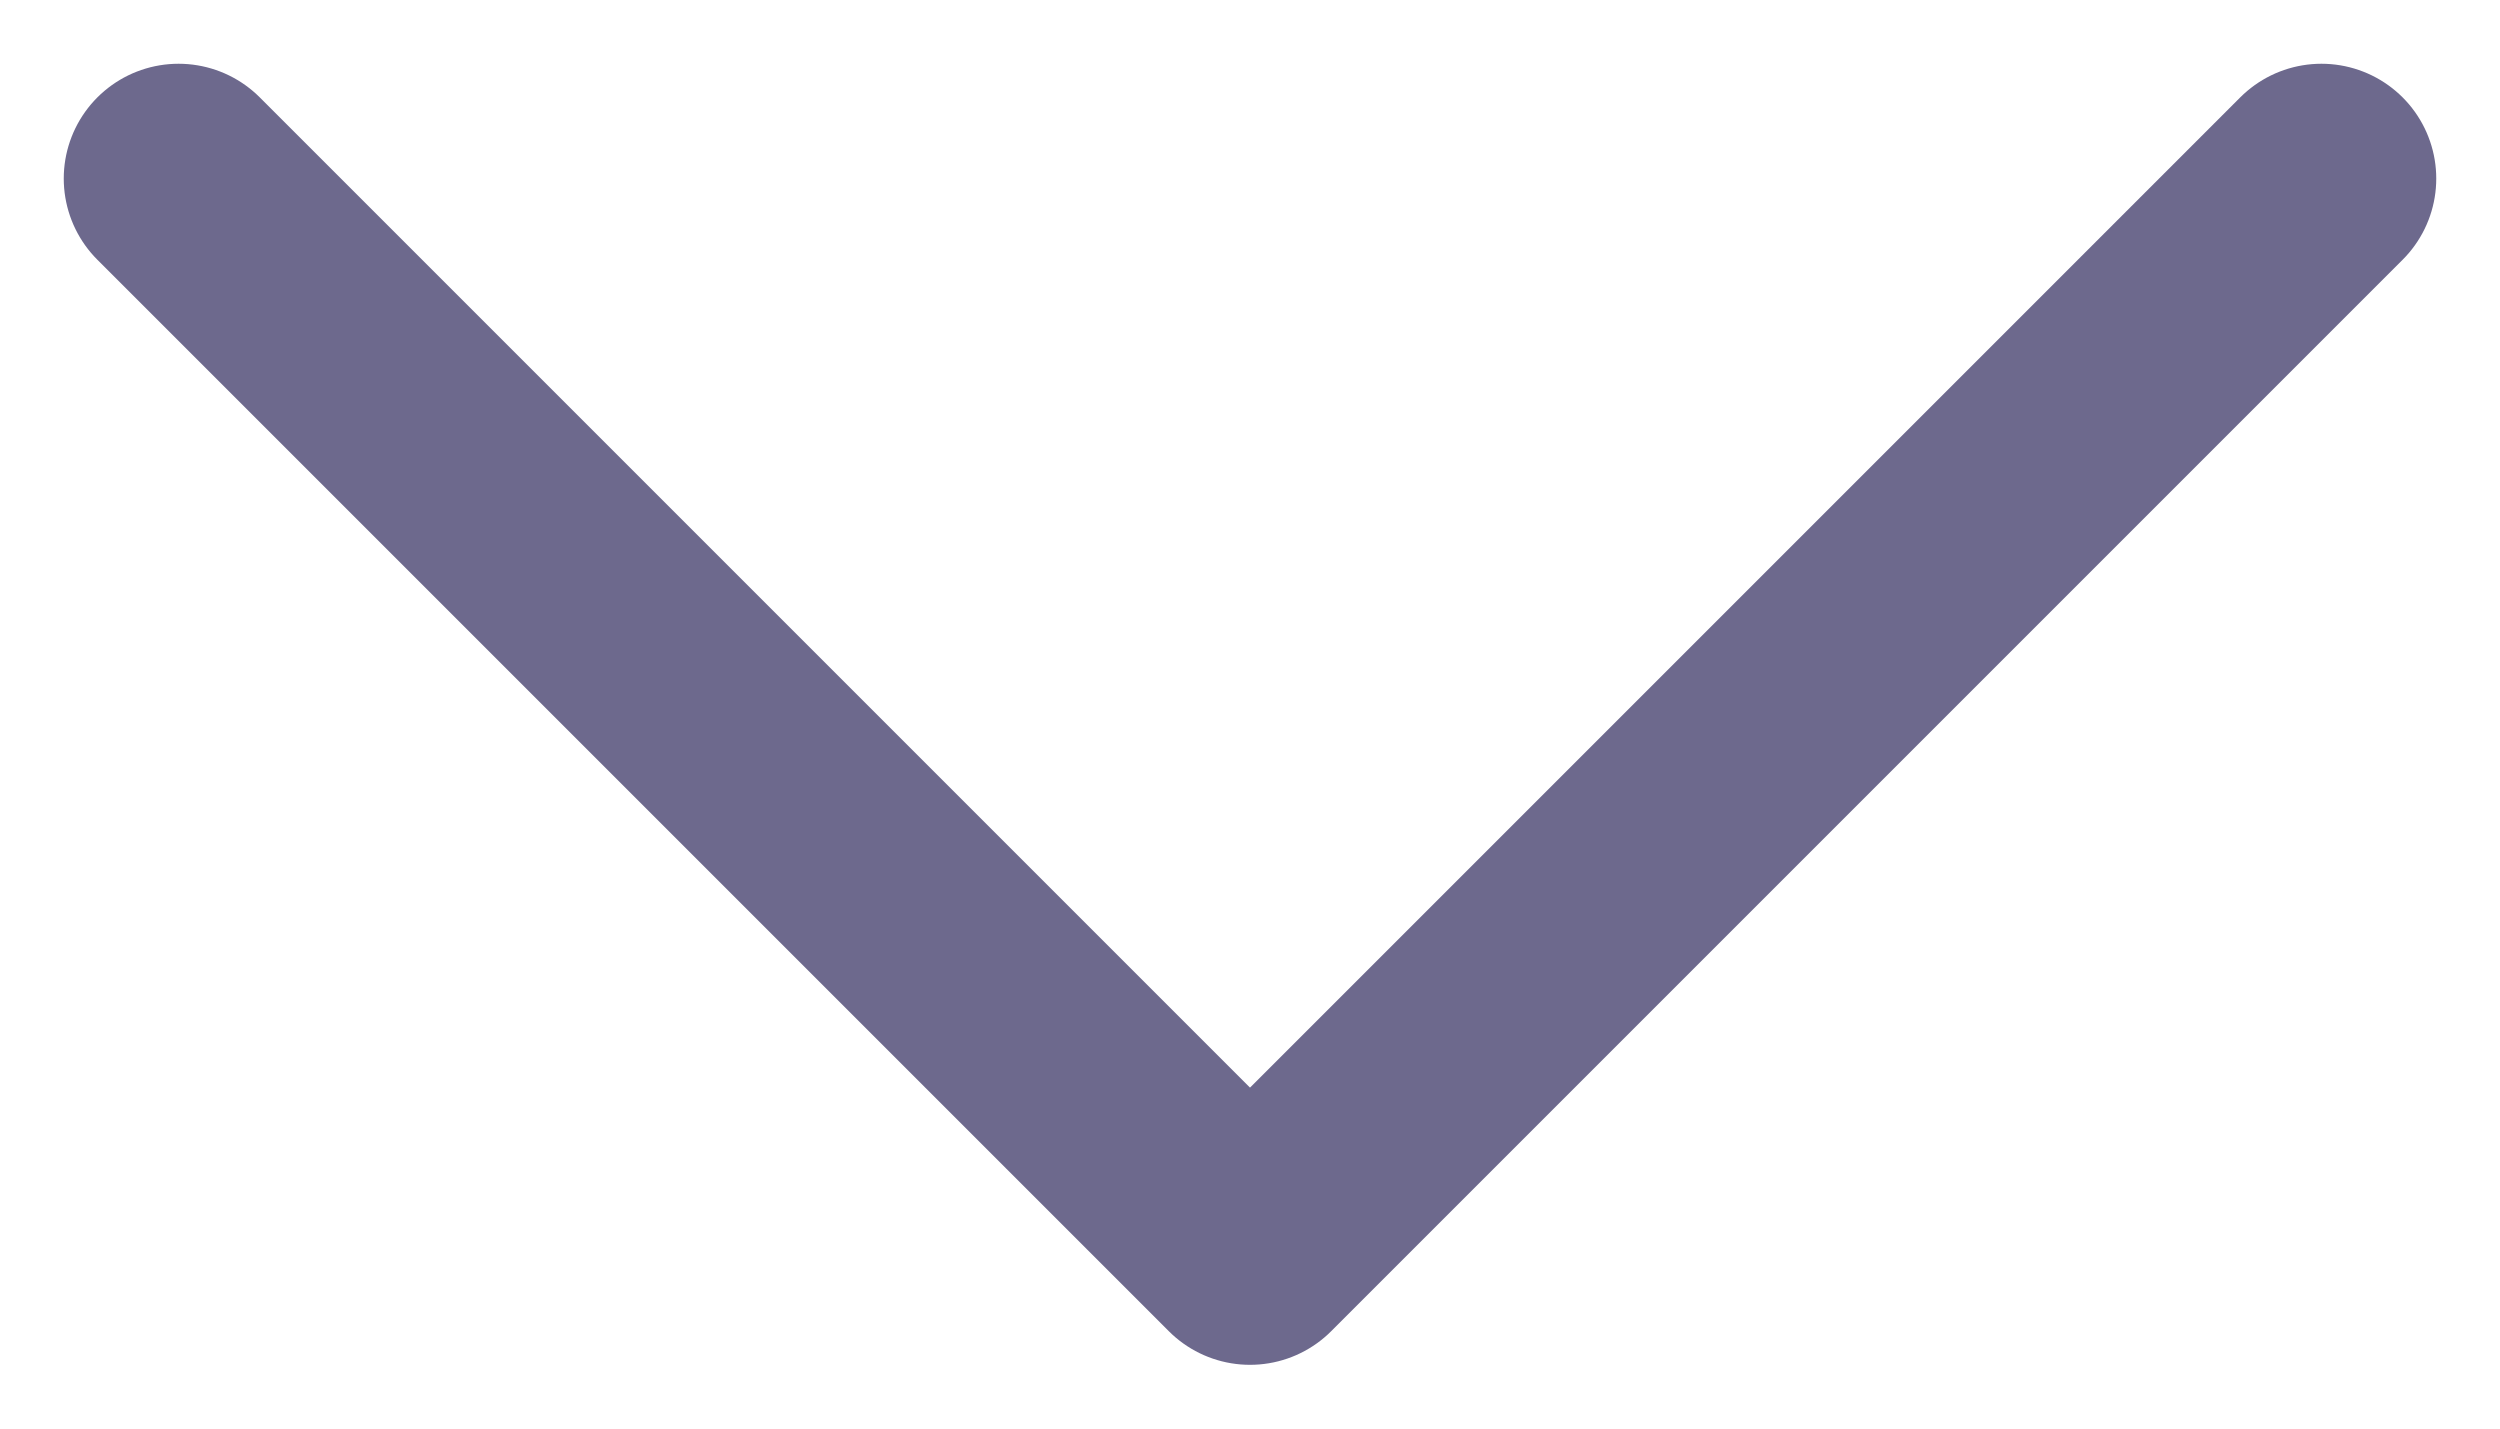
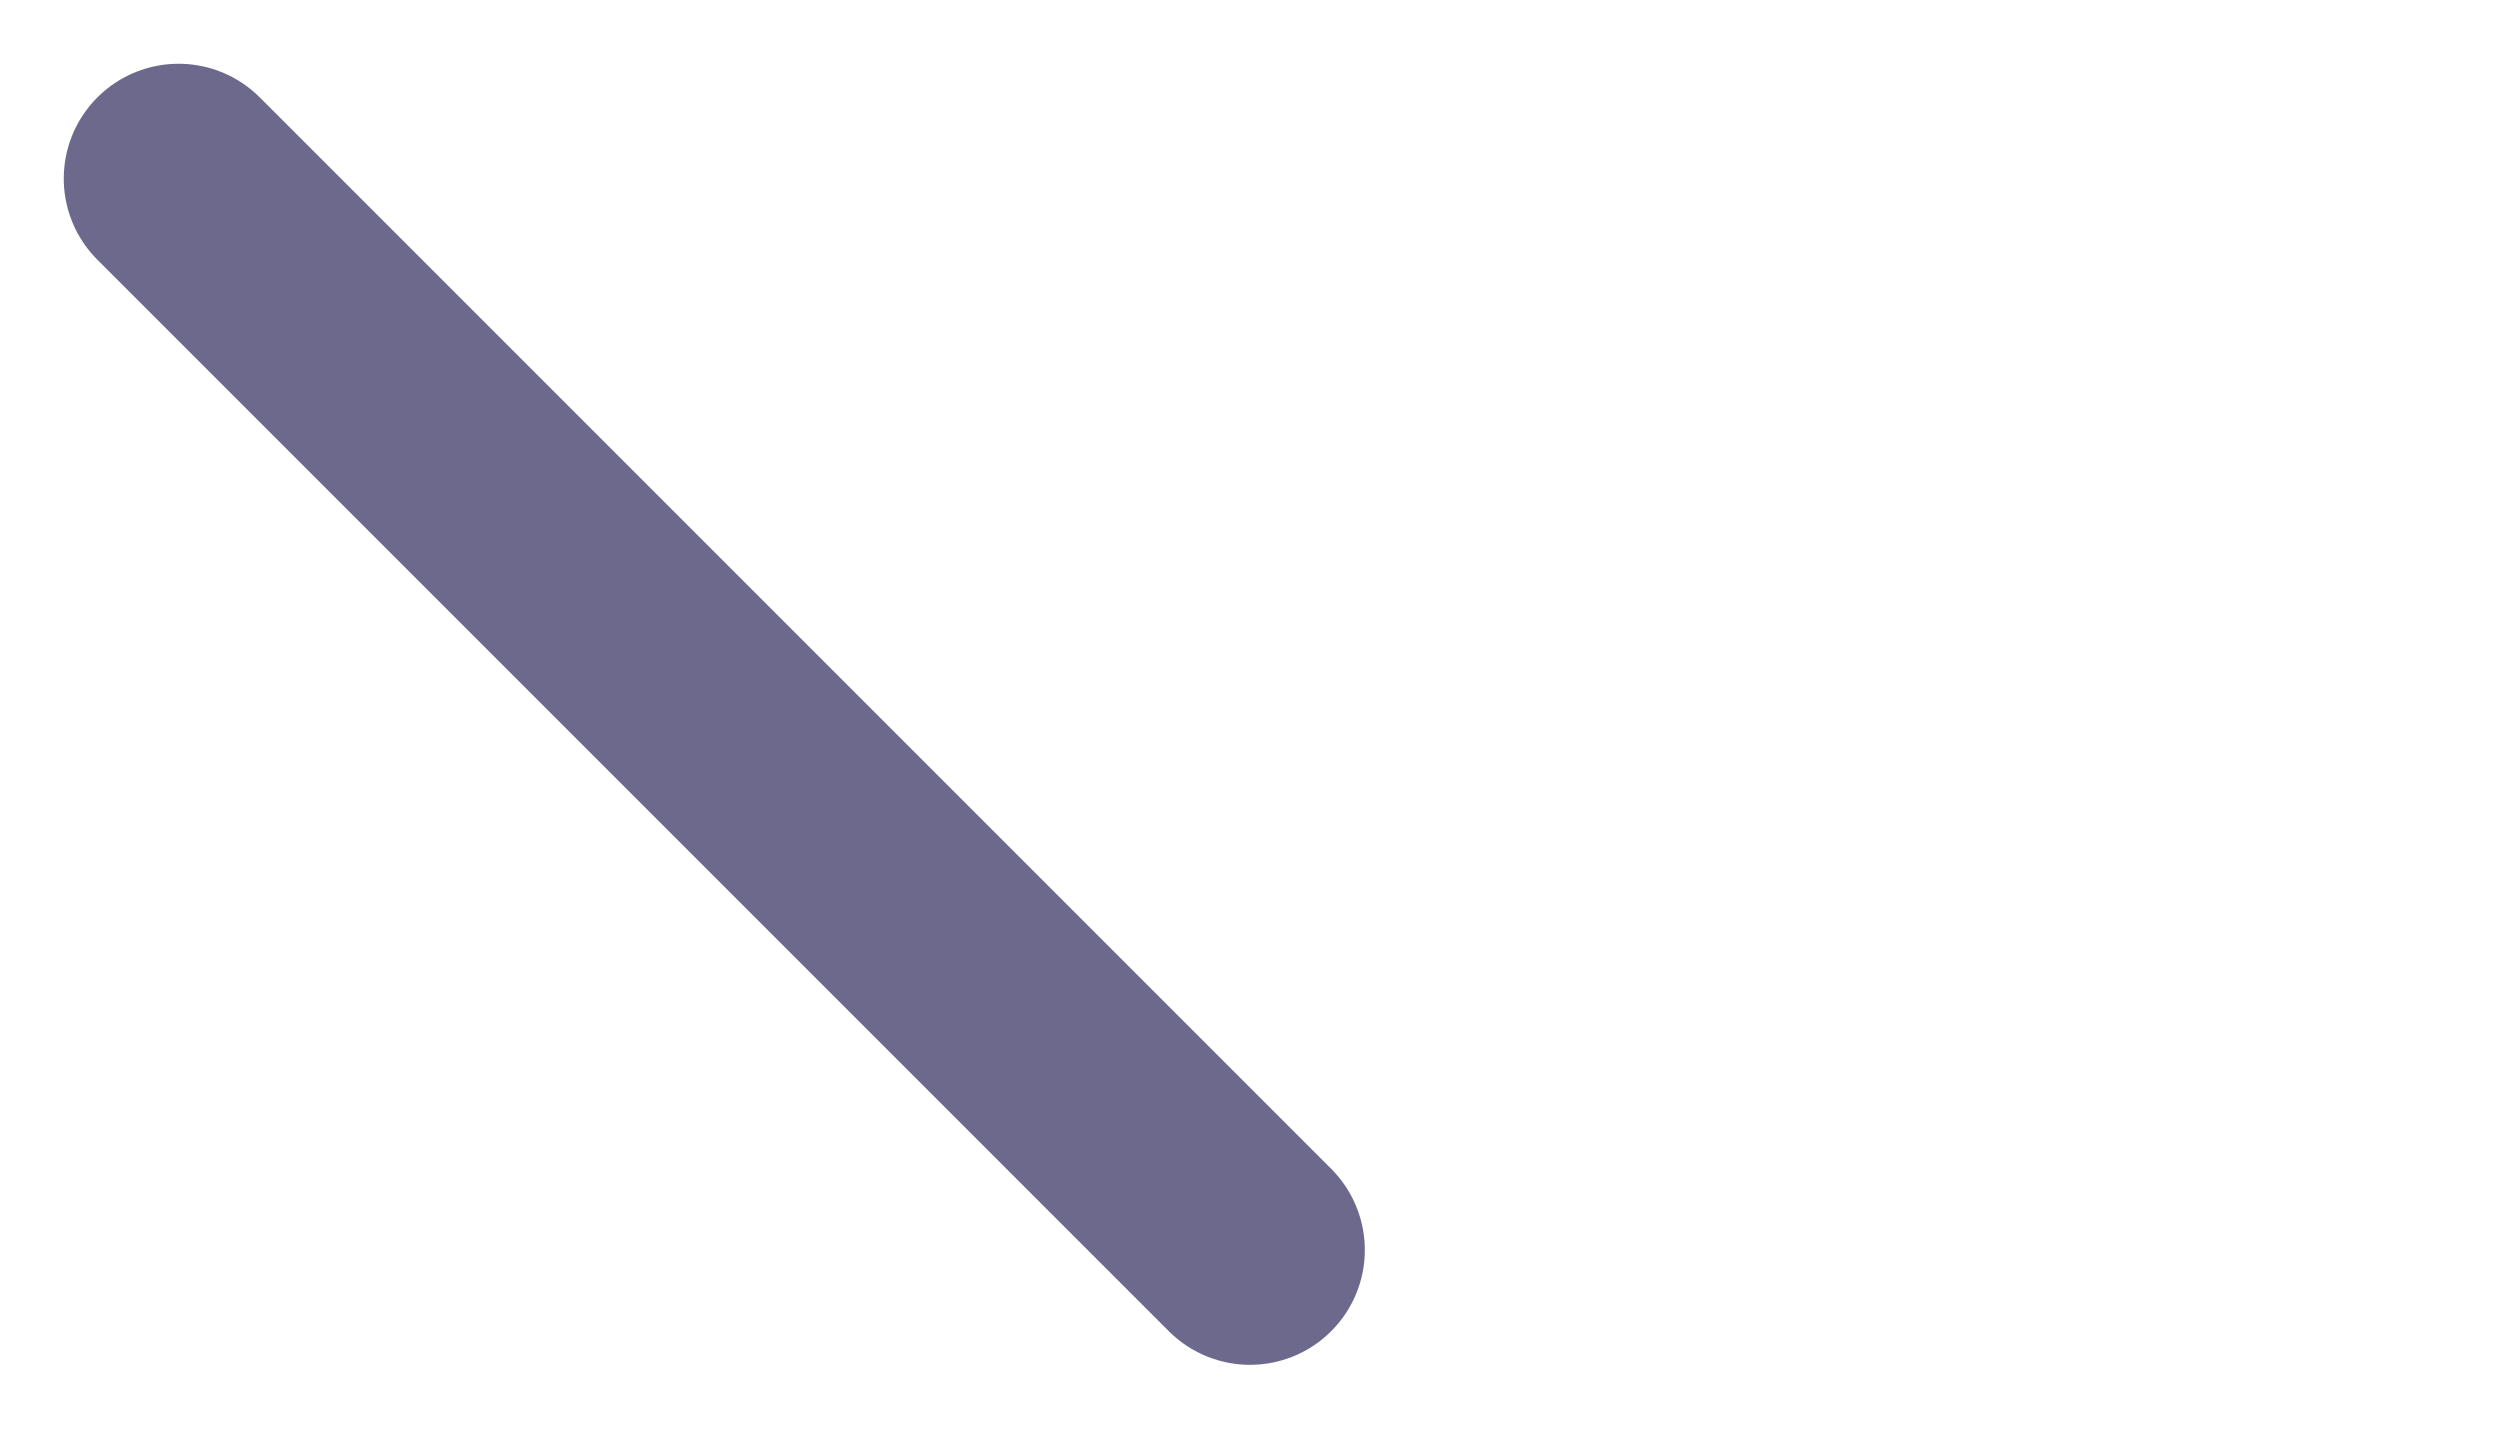
<svg xmlns="http://www.w3.org/2000/svg" width="14" height="8" viewBox="0 0 14 8" fill="none">
-   <path d="M1 1L7 7L13 1" stroke="#6D698D" stroke-width="1.286" stroke-linecap="round" stroke-linejoin="round" />
+   <path d="M1 1L7 7" stroke="#6D698D" stroke-width="1.286" stroke-linecap="round" stroke-linejoin="round" />
</svg>